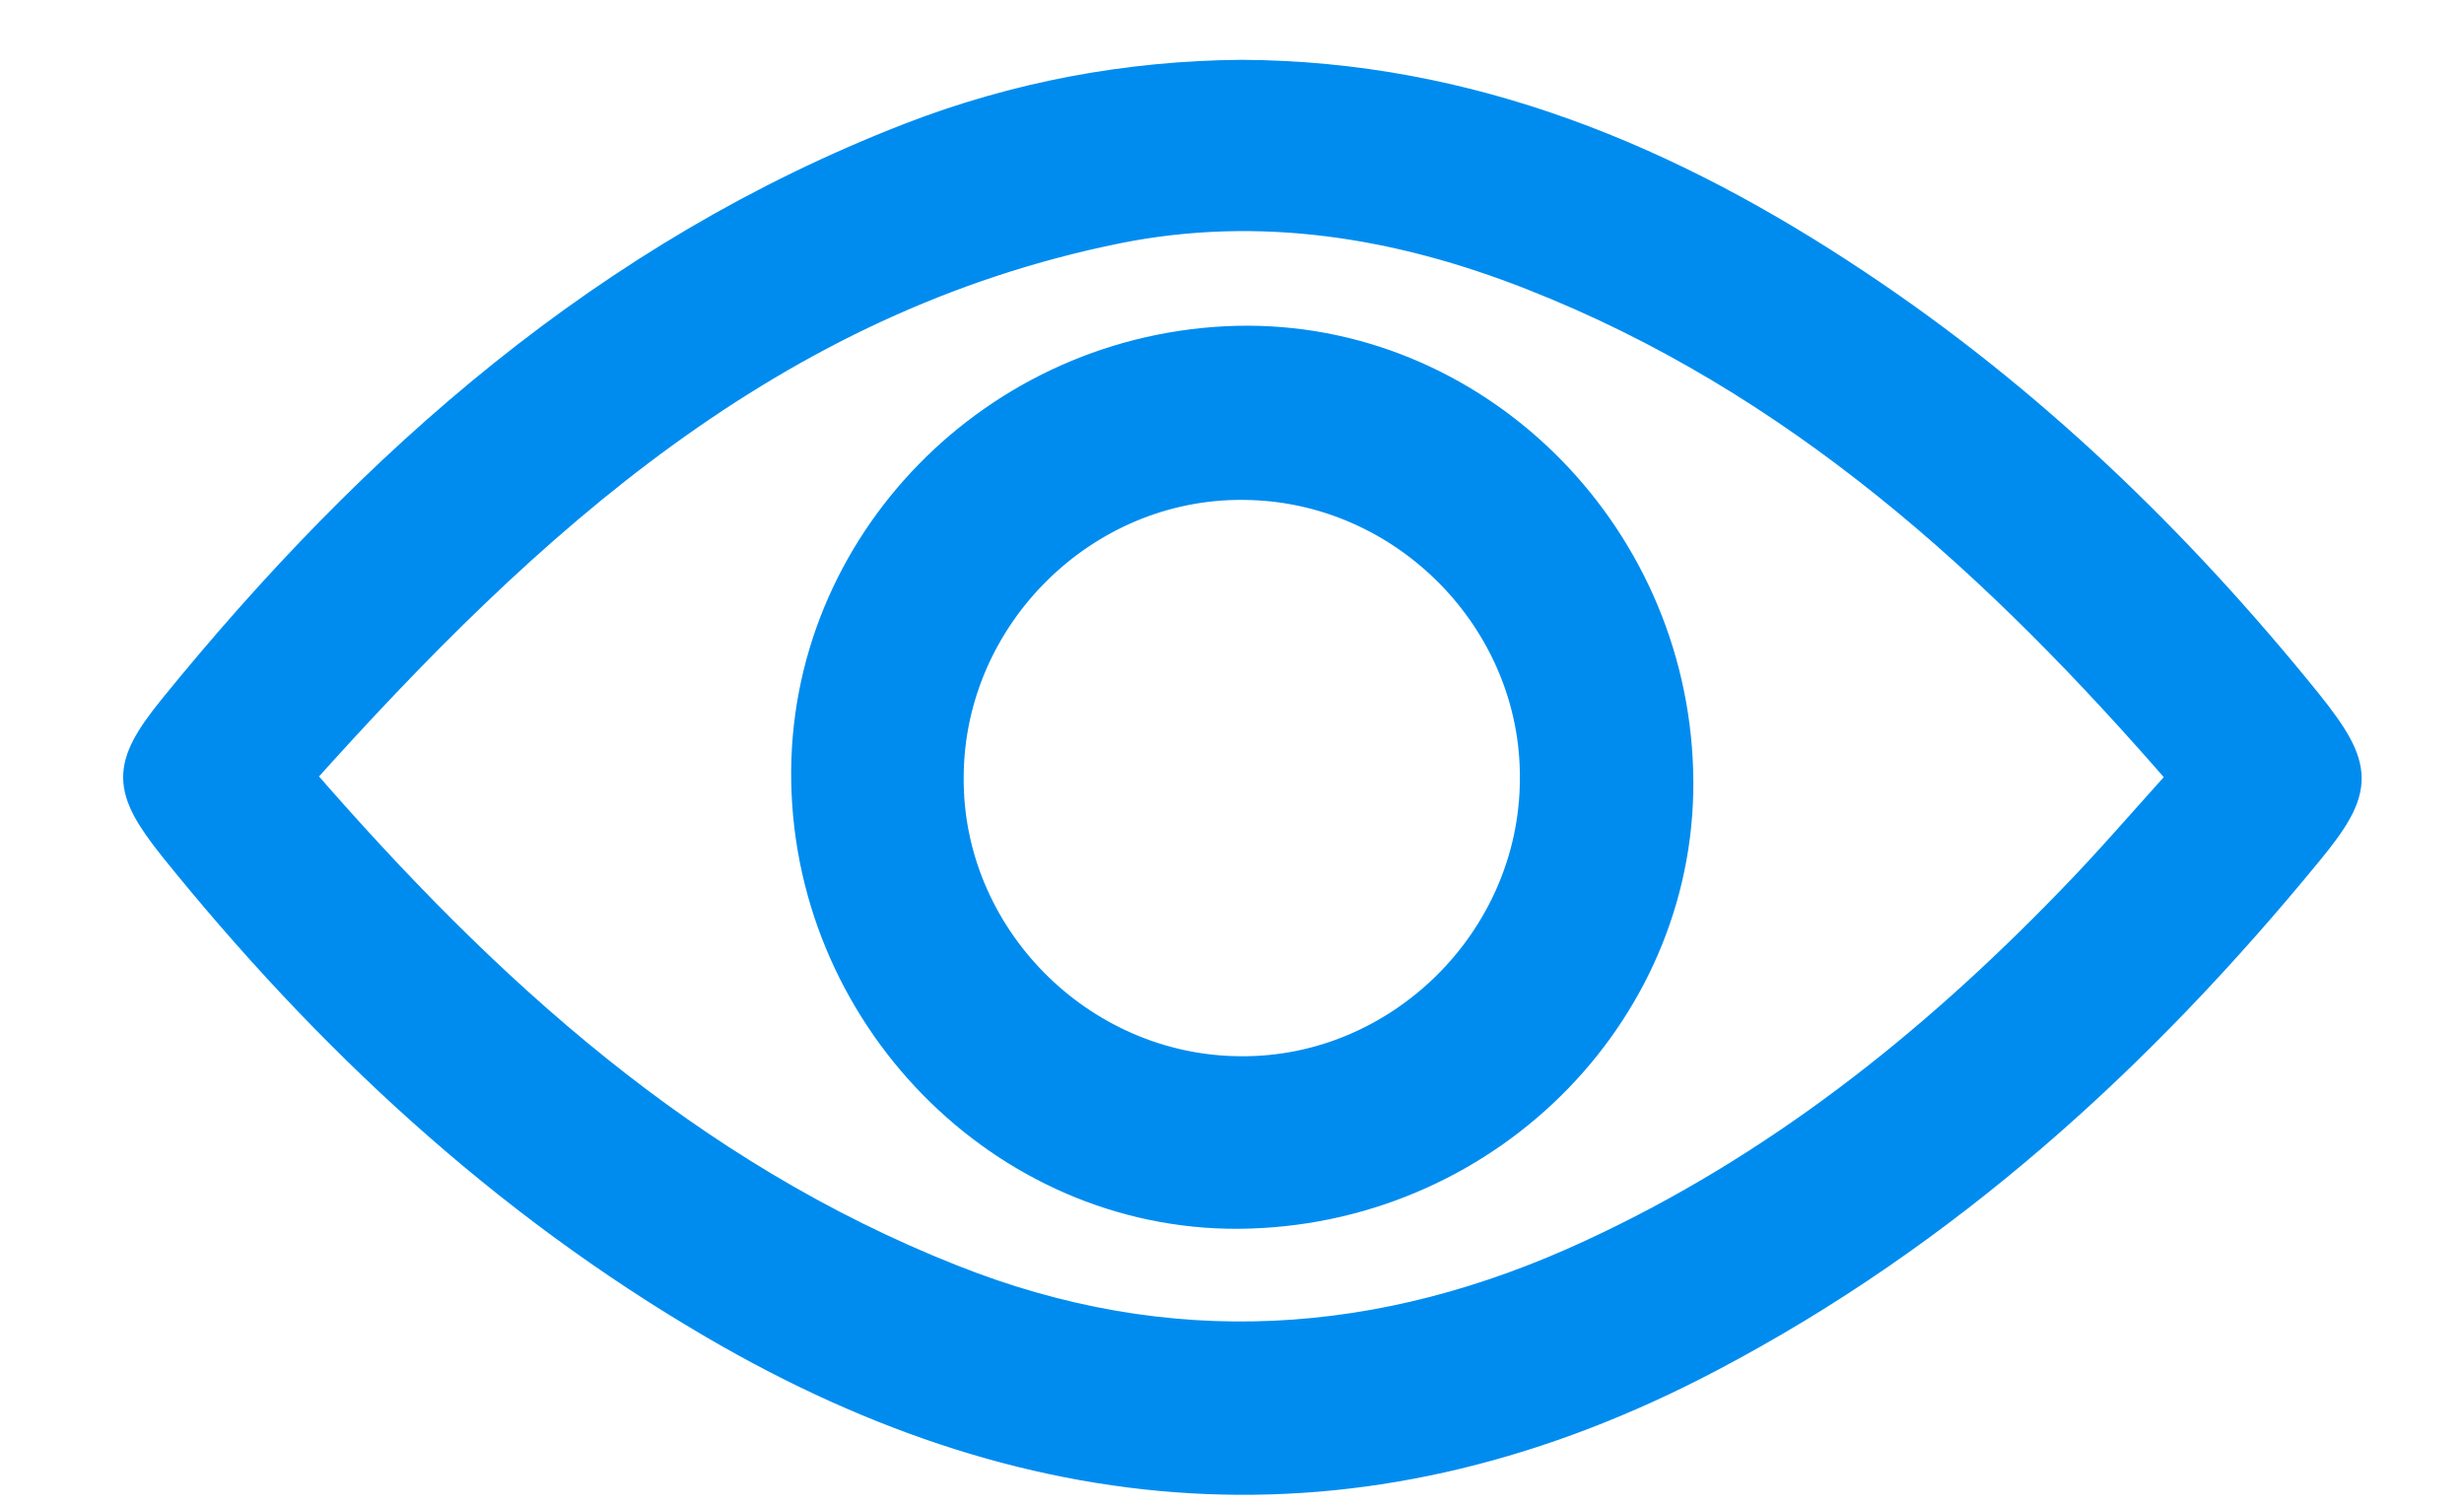
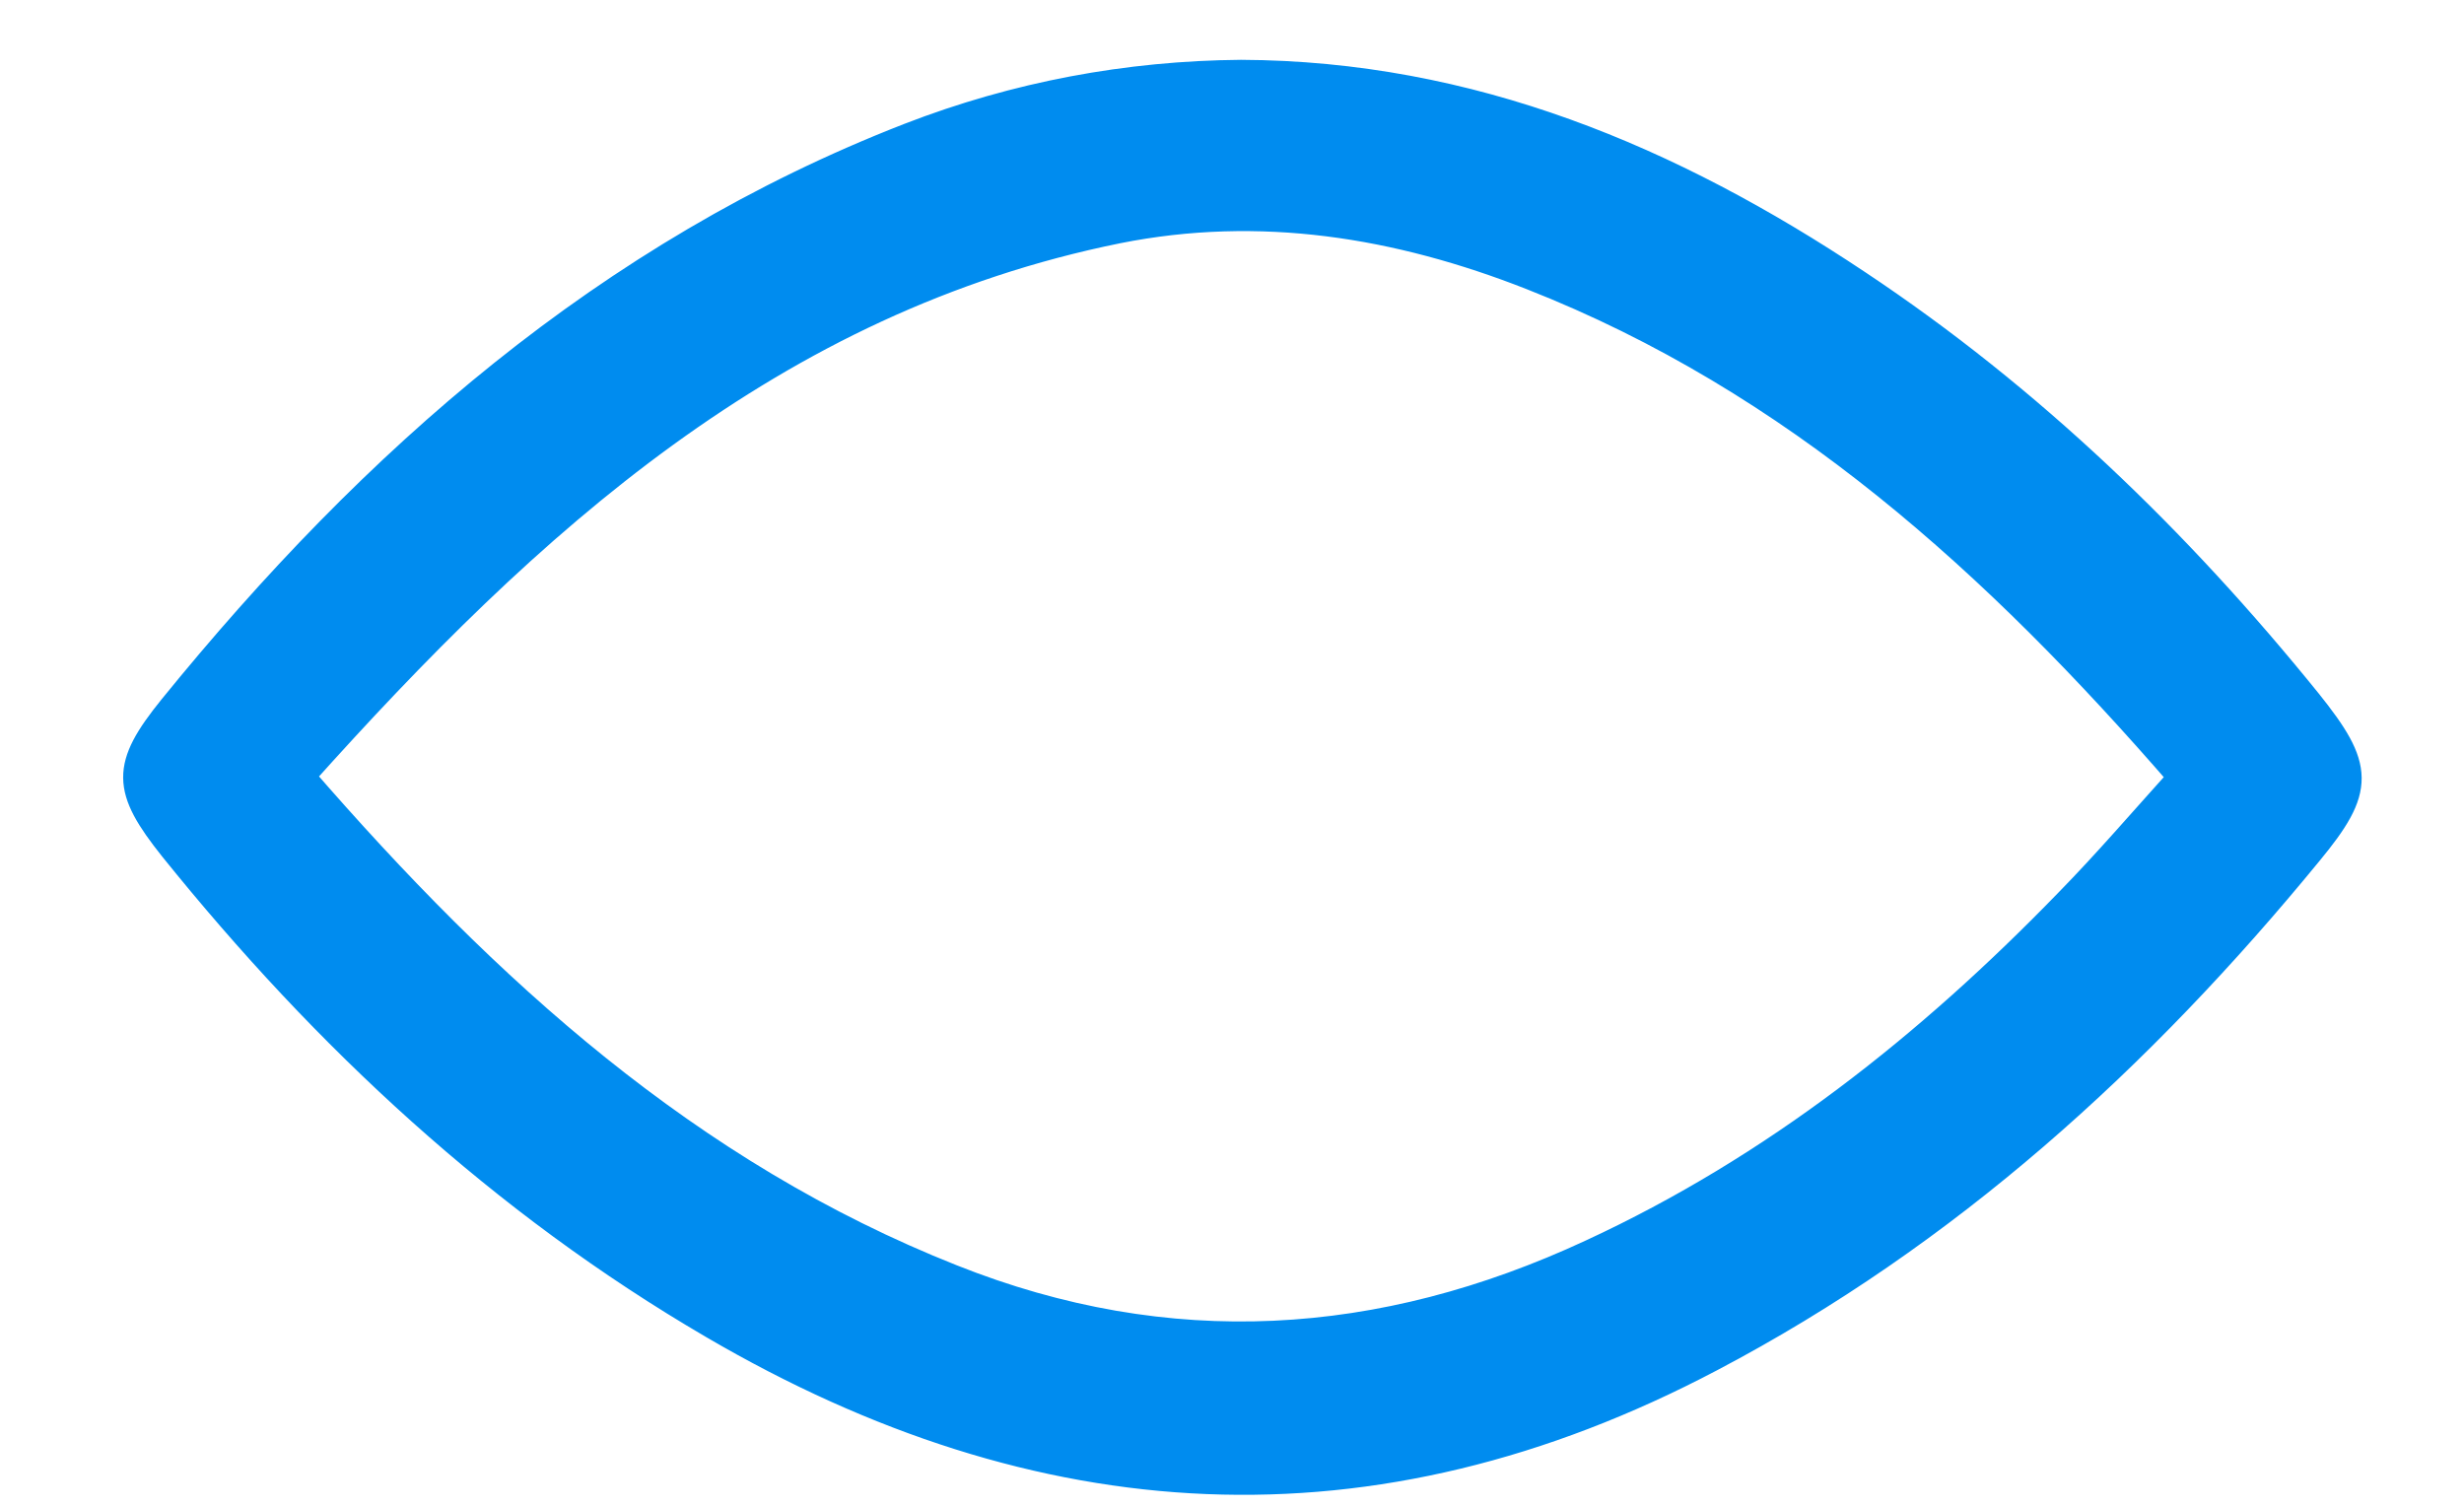
<svg xmlns="http://www.w3.org/2000/svg" width="18" height="11" viewBox="0 0 18 11" fill="none">
  <path d="M9.065 0.537C10.743 0.544 12.206 1.162 13.568 2.07C14.83 2.909 15.908 3.95 16.861 5.129C17.245 5.608 17.252 5.76 16.867 6.226C15.637 7.727 14.224 9.014 12.496 9.922C10.018 11.228 7.596 11.076 5.212 9.683C3.666 8.781 2.38 7.582 1.263 6.195C0.916 5.76 0.91 5.602 1.257 5.173C2.727 3.363 4.436 1.856 6.643 0.998C7.425 0.695 8.239 0.544 9.065 0.537ZM2.197 5.671C3.559 7.242 5.029 8.573 6.952 9.336C8.535 9.966 10.093 9.866 11.626 9.153C12.963 8.535 14.092 7.639 15.107 6.592C15.391 6.302 15.656 5.993 15.94 5.678C14.584 4.113 13.114 2.776 11.191 2.02C10.213 1.635 9.204 1.471 8.163 1.679C5.64 2.19 3.862 3.811 2.197 5.671Z" fill="#008CEF" stroke="#008CEF" stroke-width="0.2" />
-   <path d="M12.269 5.633C12.32 7.362 10.907 8.819 9.128 8.875C7.394 8.932 5.912 7.488 5.88 5.709C5.849 3.975 7.268 2.524 9.04 2.48C10.762 2.442 12.219 3.861 12.269 5.633ZM9.084 3.552C7.924 3.54 6.946 4.505 6.94 5.671C6.927 6.832 7.892 7.809 9.059 7.816C10.219 7.828 11.197 6.863 11.203 5.697C11.216 4.536 10.251 3.558 9.084 3.552Z" fill="#008CEF" stroke="#008CEF" stroke-width="0.2" />
</svg>